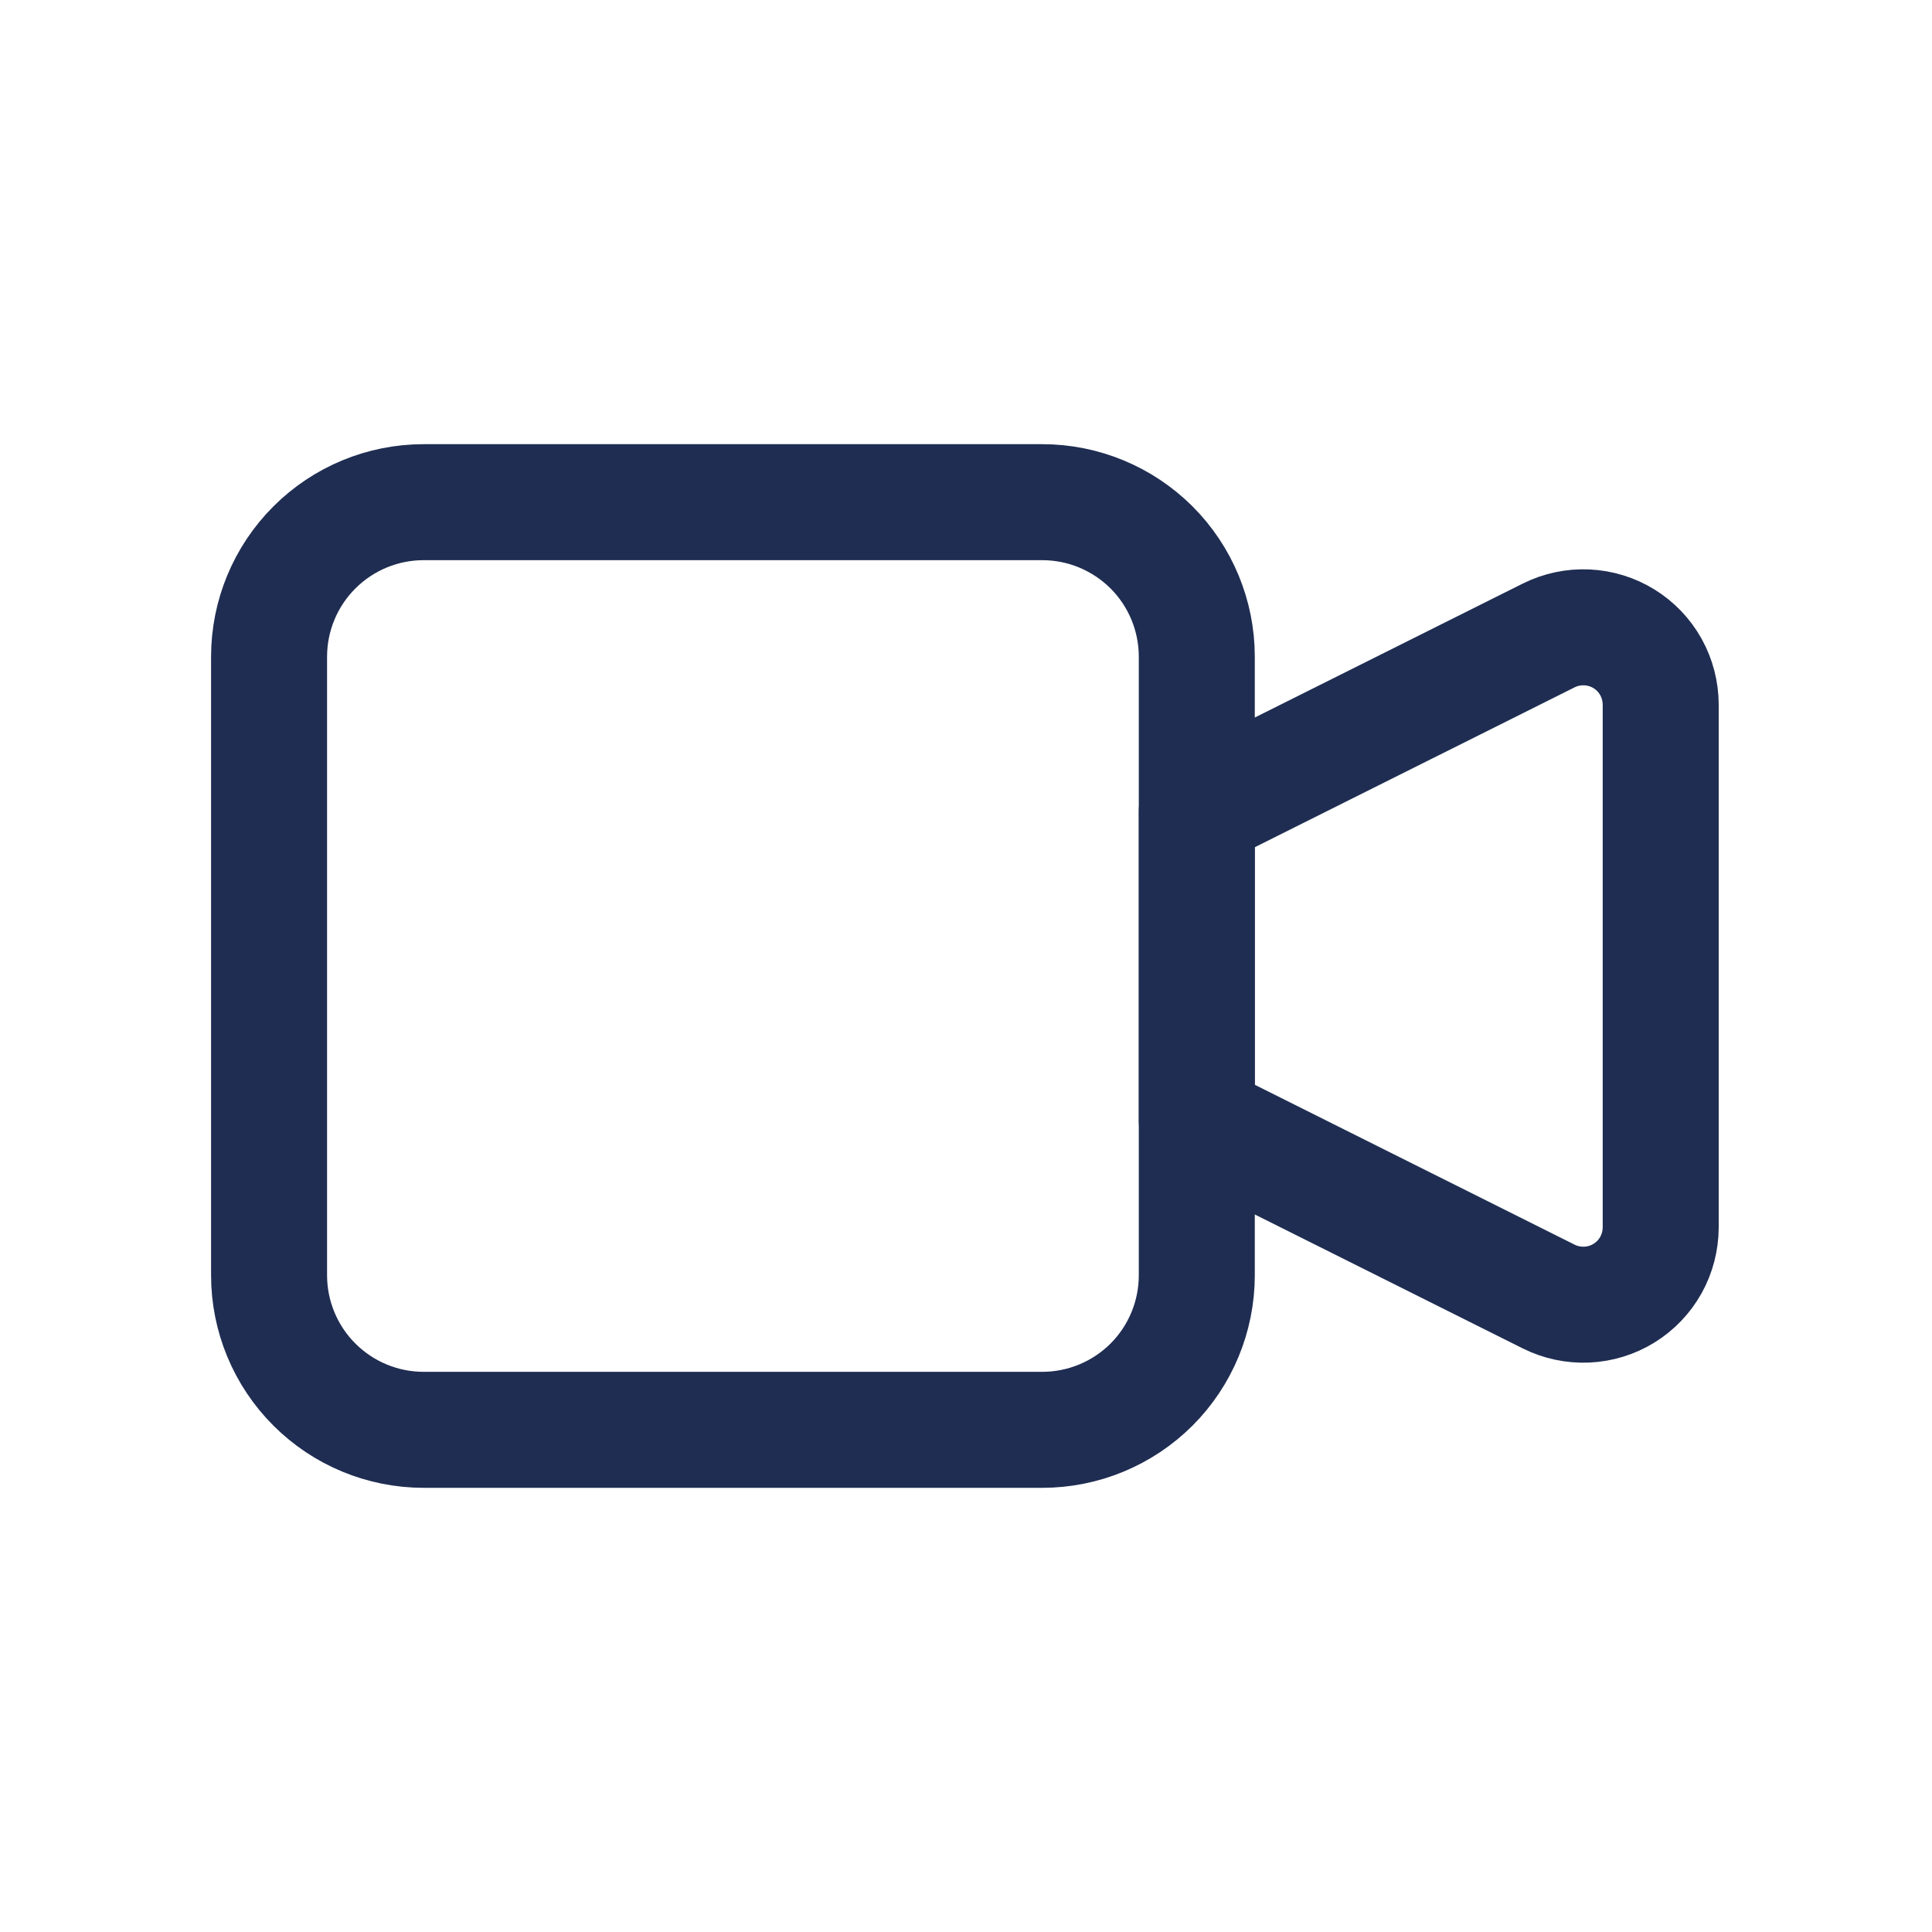
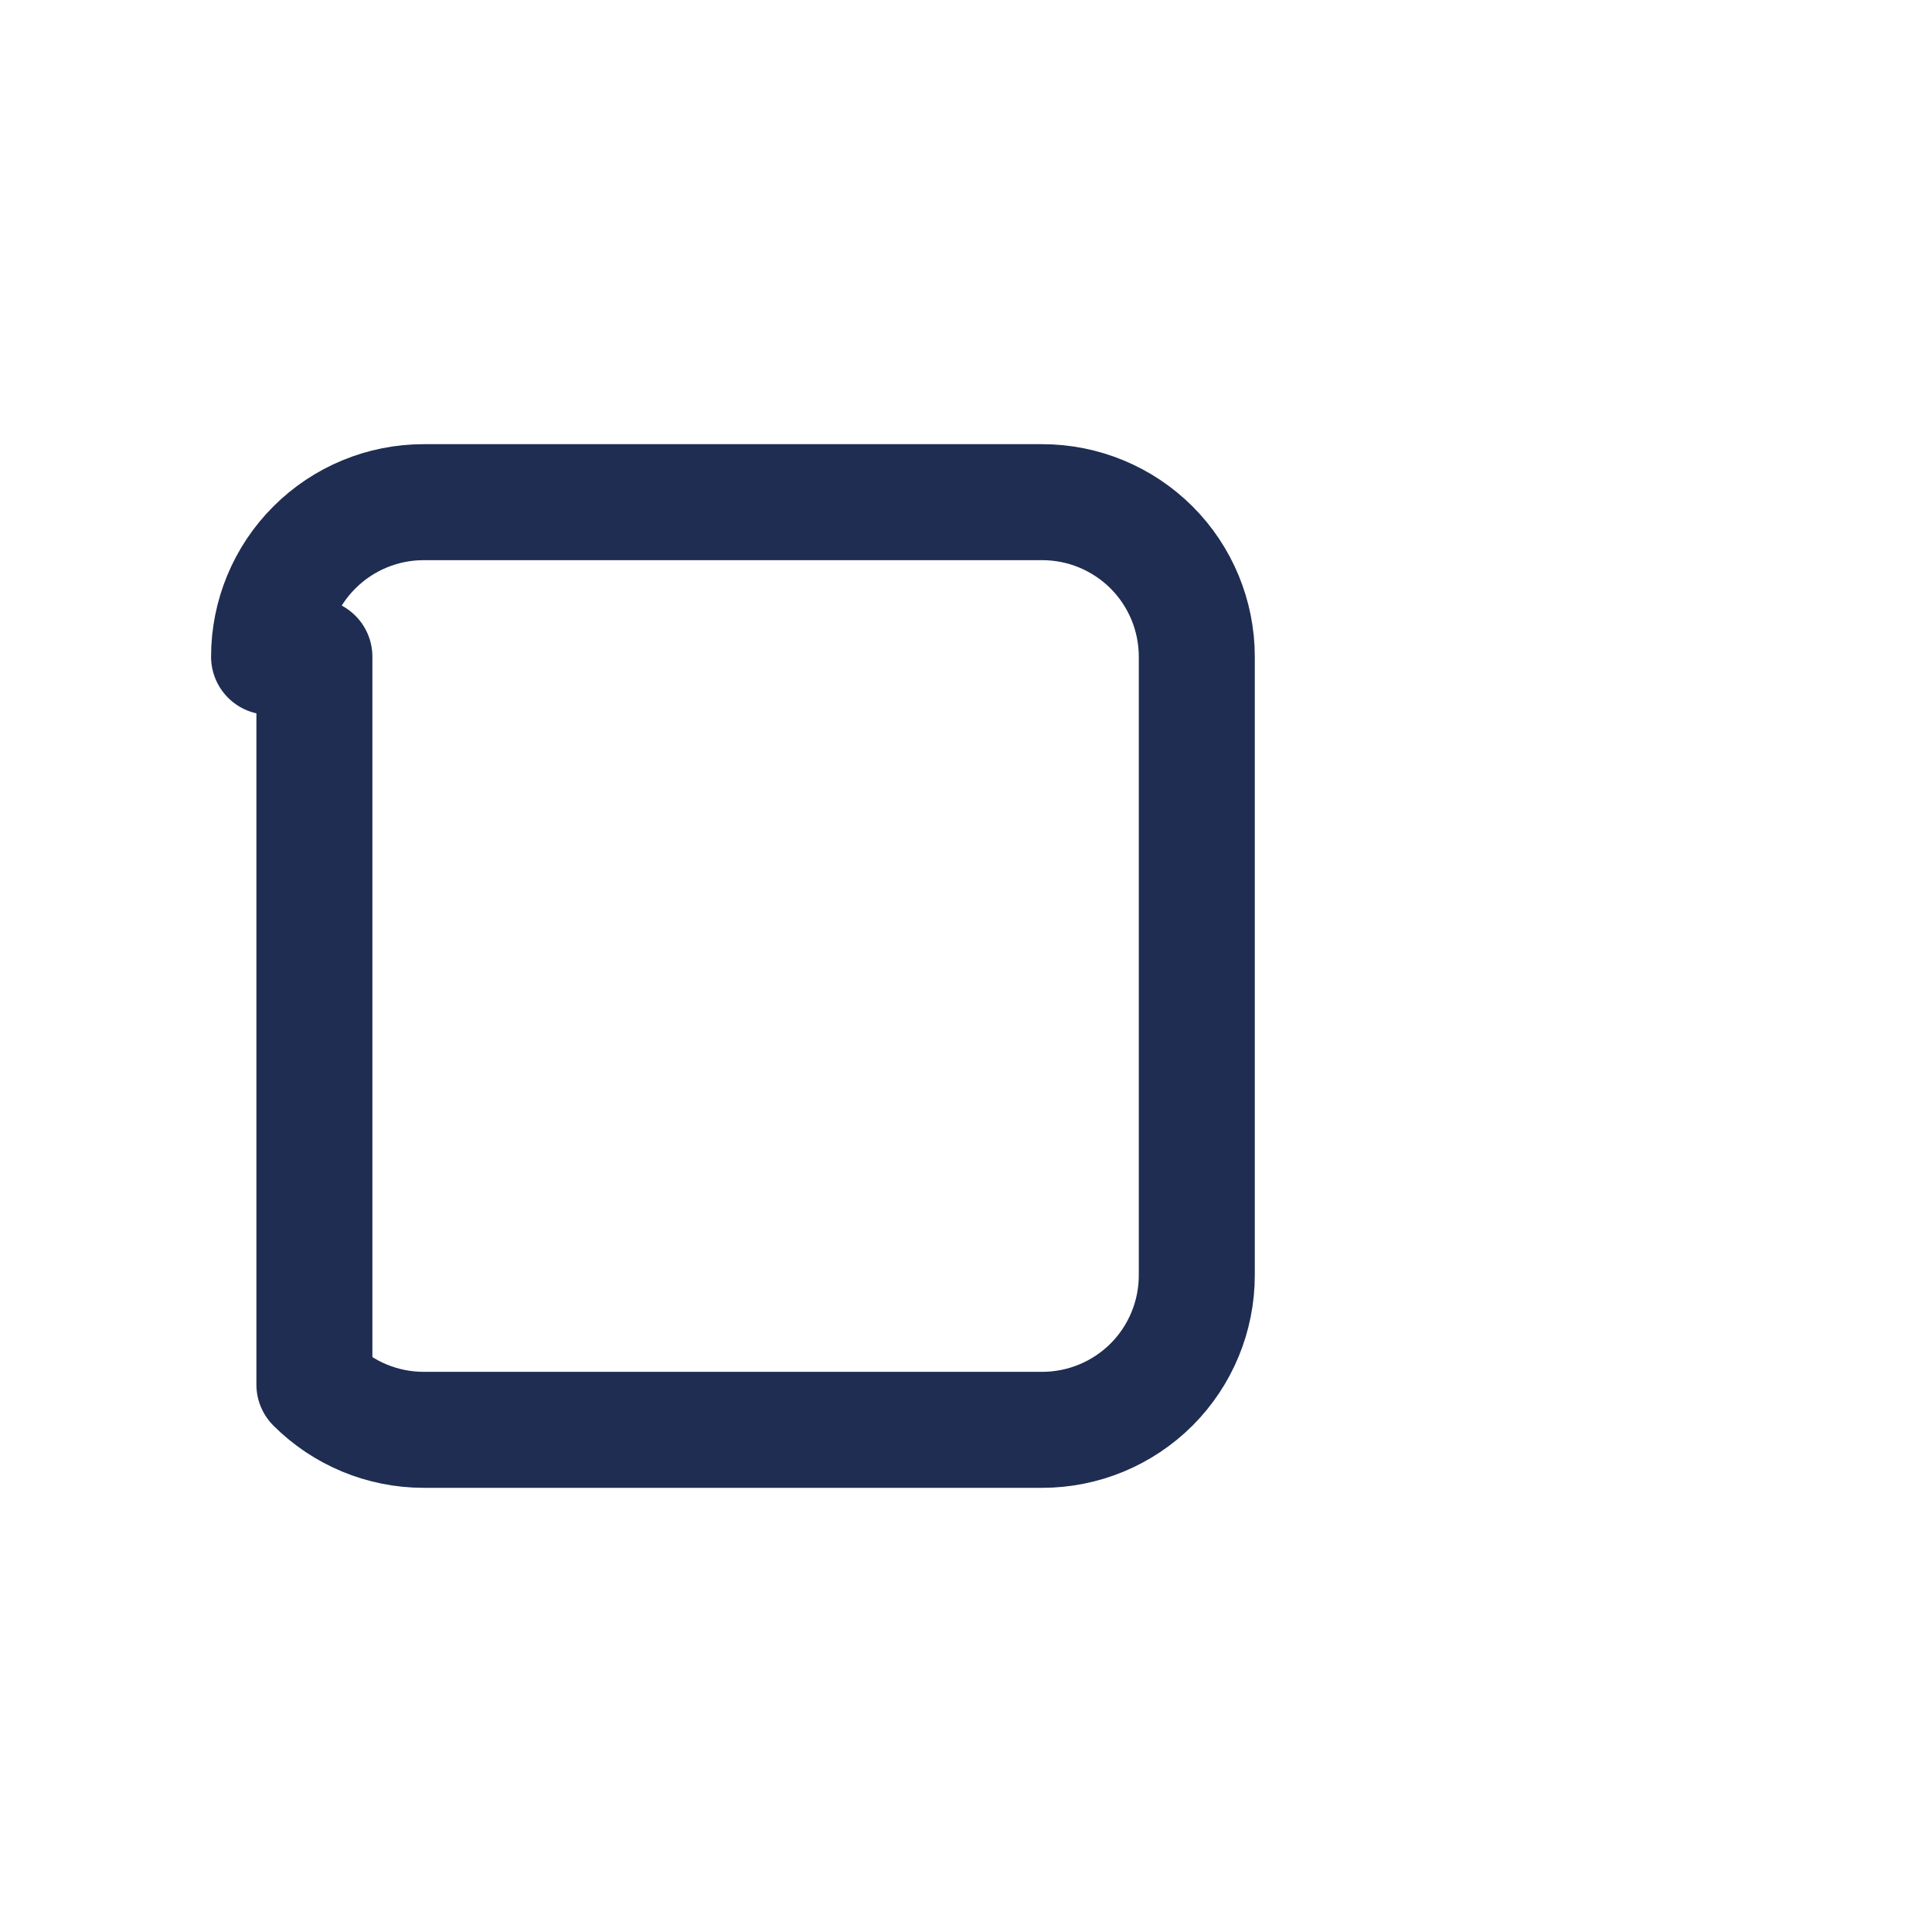
<svg xmlns="http://www.w3.org/2000/svg" width="26" height="26" viewBox="0 0 26 26" fill="none">
-   <path d="M16.106 10.919L20.843 8.551C21.002 8.472 21.178 8.435 21.355 8.443C21.532 8.451 21.704 8.504 21.855 8.597C22.006 8.69 22.13 8.82 22.217 8.975C22.303 9.13 22.348 9.304 22.349 9.481V16.519C22.348 16.696 22.303 16.87 22.217 17.025C22.13 17.18 22.006 17.31 21.855 17.403C21.704 17.496 21.532 17.549 21.355 17.557C21.178 17.565 21.002 17.528 20.843 17.449L16.106 15.081V10.919Z" stroke="#1F2D52" stroke-width="1.561" stroke-linecap="round" stroke-linejoin="round" />
-   <path d="M3.621 8.838C3.621 8.287 3.84 7.757 4.231 7.367C4.621 6.977 5.15 6.758 5.702 6.758H14.025C14.577 6.758 15.106 6.977 15.497 7.367C15.887 7.757 16.106 8.287 16.106 8.838V17.162C16.106 17.713 15.887 18.243 15.497 18.633C15.106 19.023 14.577 19.242 14.025 19.242H5.702C5.15 19.242 4.621 19.023 4.231 18.633C3.84 18.243 3.621 17.713 3.621 17.162V8.838Z" stroke="#1F2D52" stroke-width="1.561" stroke-linecap="round" stroke-linejoin="round" />
+   <path d="M3.621 8.838C3.621 8.287 3.84 7.757 4.231 7.367C4.621 6.977 5.15 6.758 5.702 6.758H14.025C14.577 6.758 15.106 6.977 15.497 7.367C15.887 7.757 16.106 8.287 16.106 8.838V17.162C16.106 17.713 15.887 18.243 15.497 18.633C15.106 19.023 14.577 19.242 14.025 19.242H5.702C5.15 19.242 4.621 19.023 4.231 18.633V8.838Z" stroke="#1F2D52" stroke-width="1.561" stroke-linecap="round" stroke-linejoin="round" />
</svg>